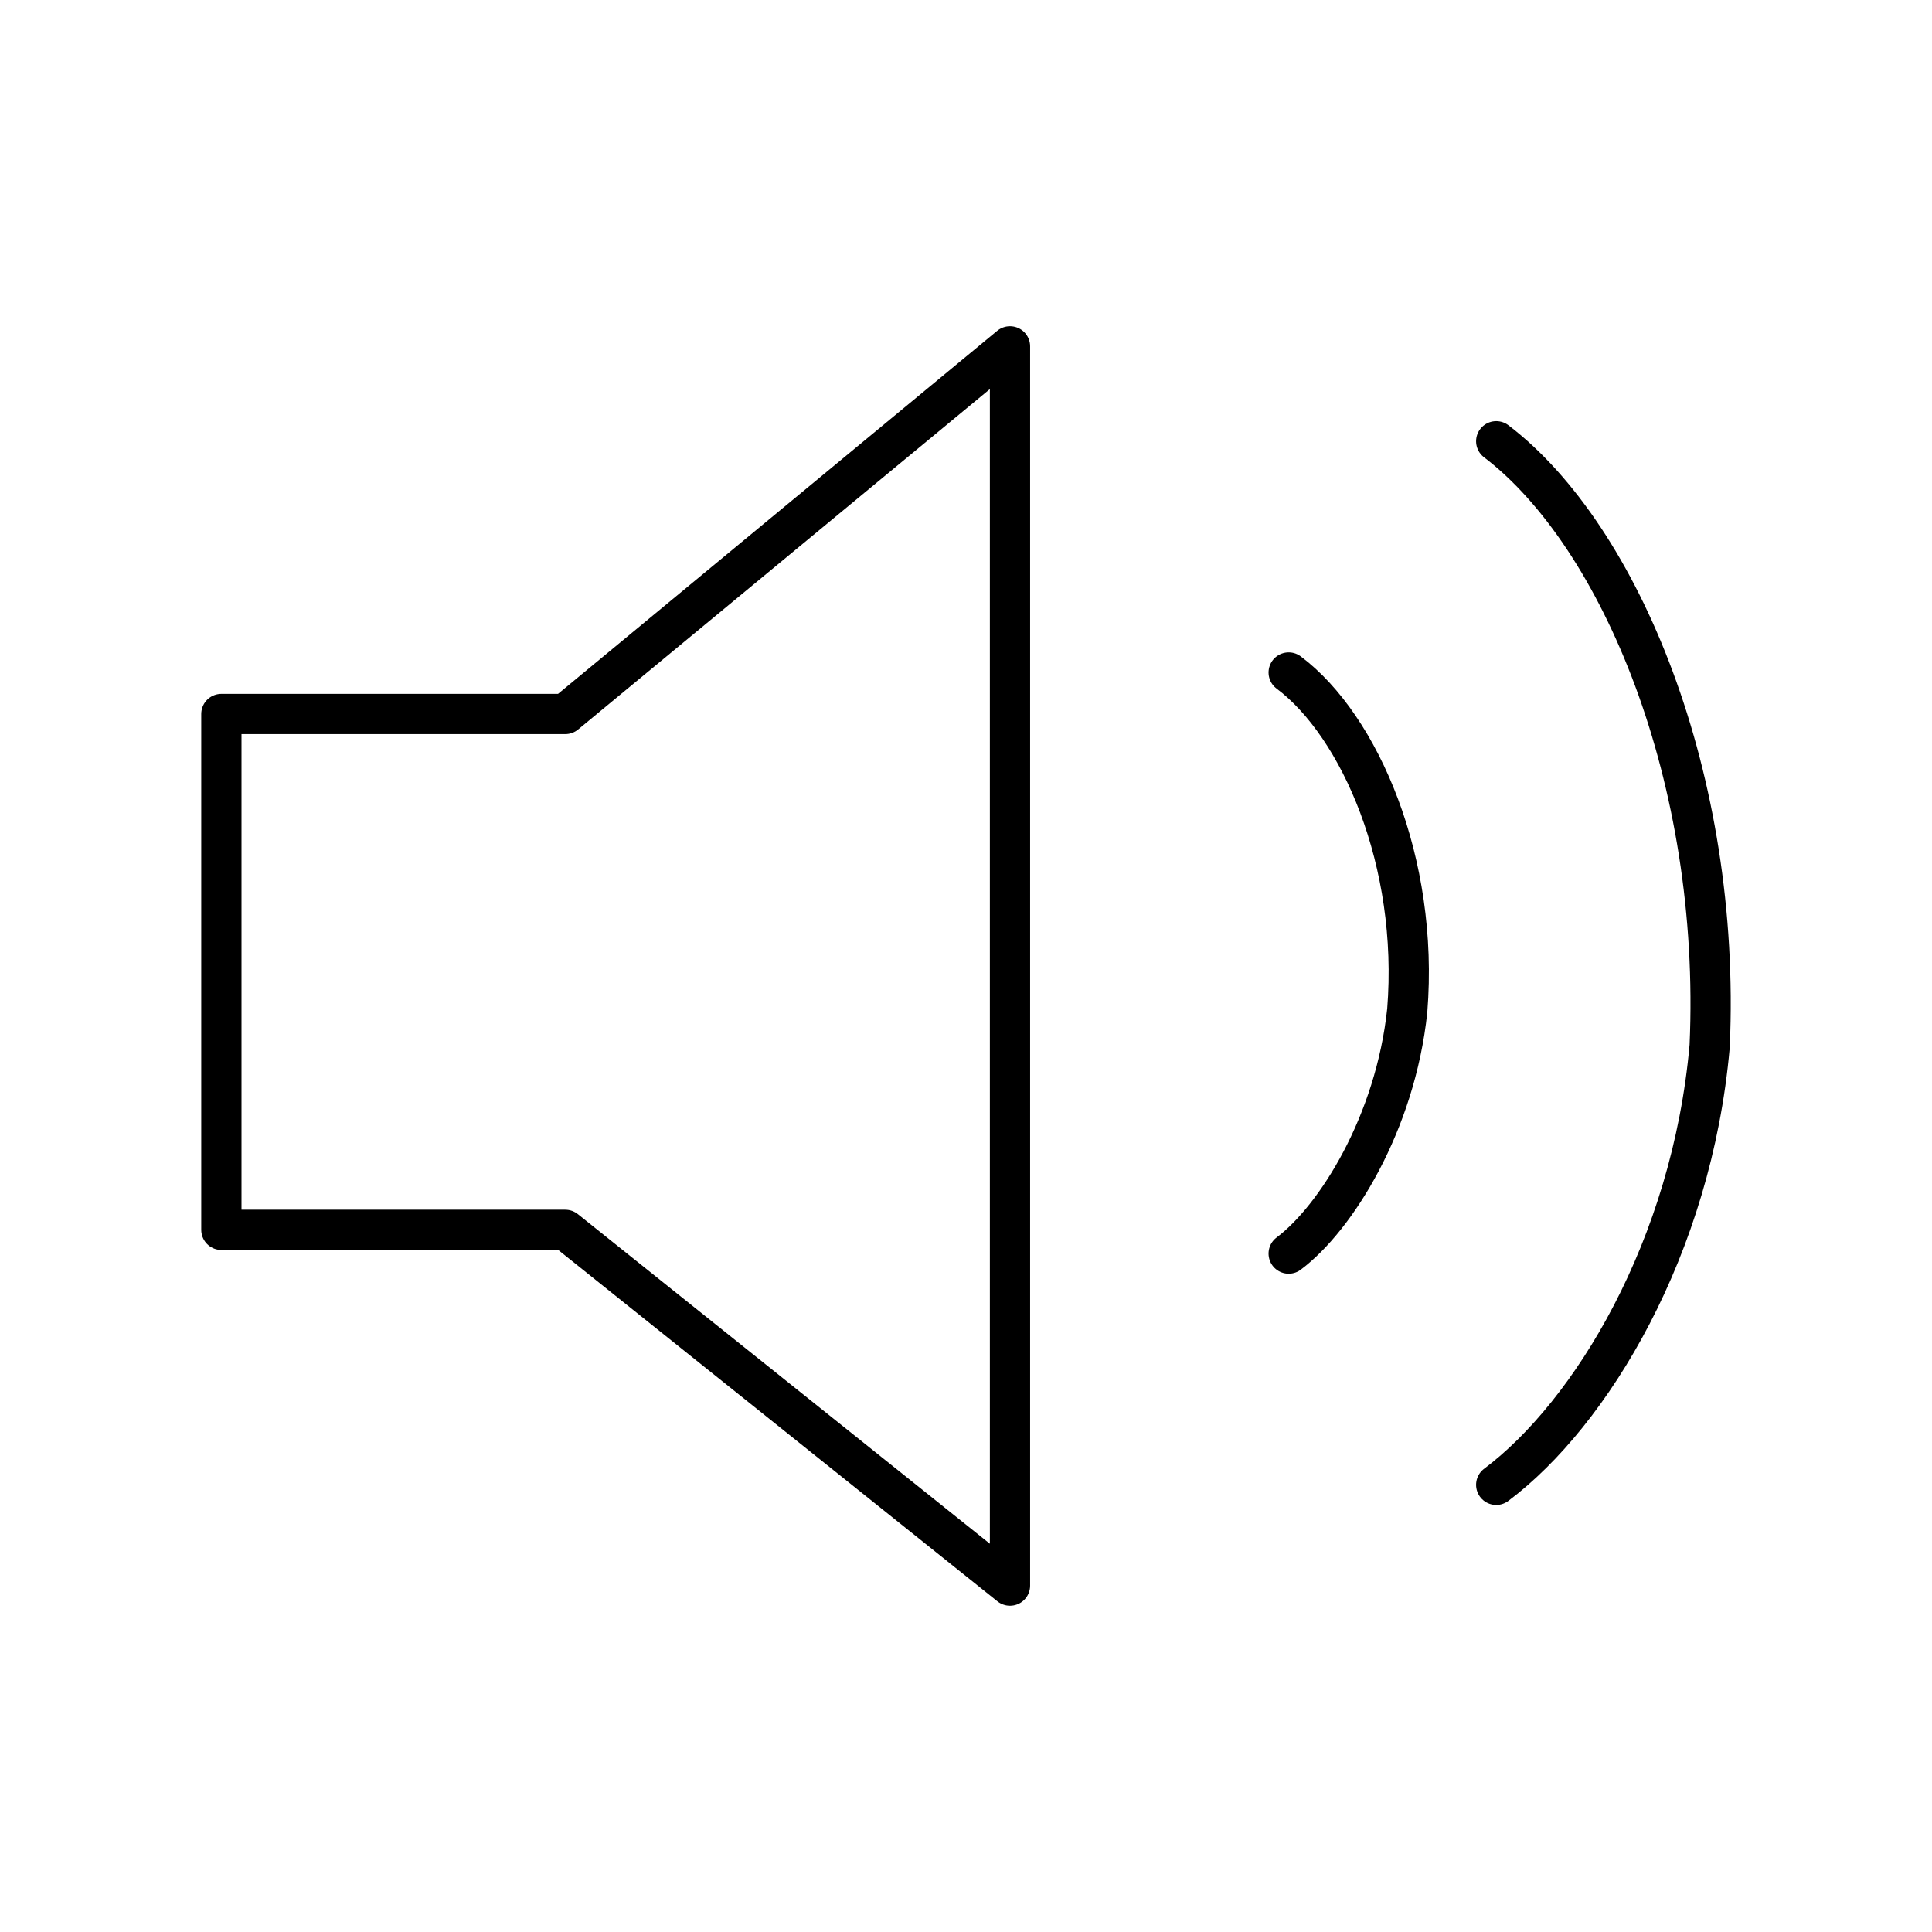
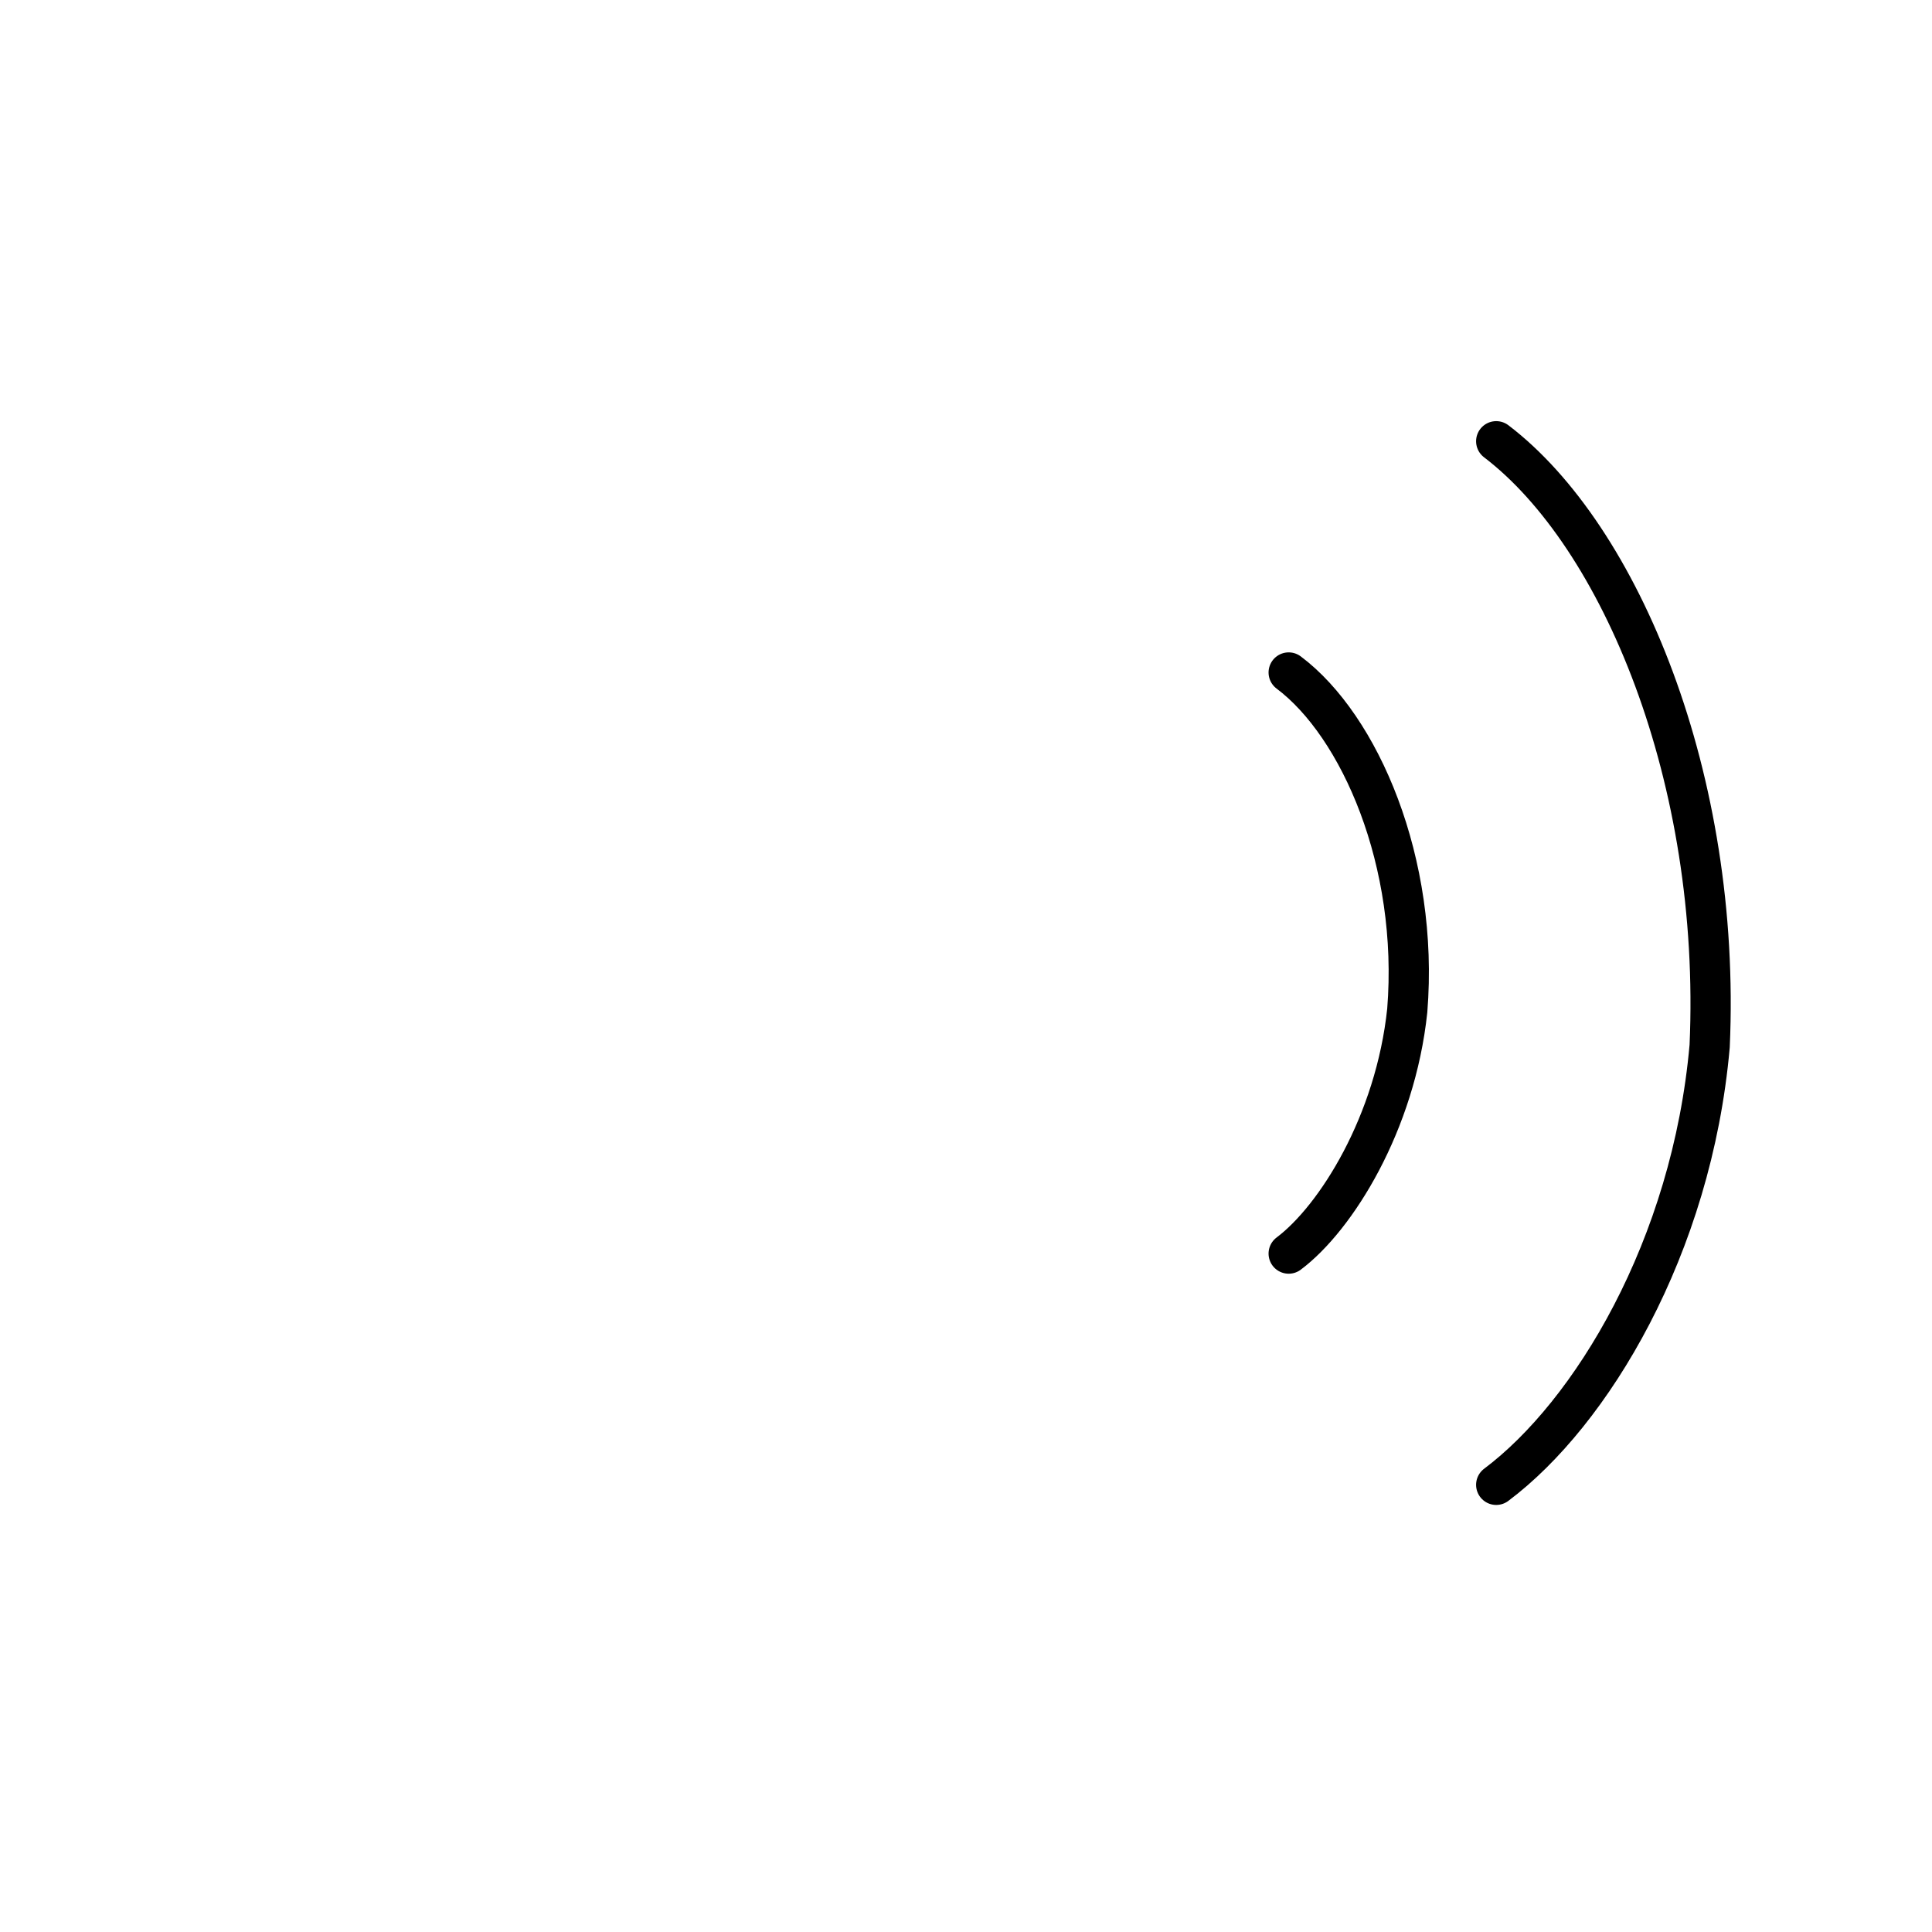
<svg xmlns="http://www.w3.org/2000/svg" width="800px" height="800px" viewBox="0 0 48 48" id="b">
  <defs>
    <style>.c{fill:none;stroke:#000000;stroke-linecap:round;stroke-linejoin:round;}</style>
  </defs>
  <path class="c" d="m32.017,16.708c1.768,1.326,3.241,4.714,2.946,8.397-.295,2.799-1.768,5.156-2.946,6.04" />
-   <path class="c" d="m5.5,17.739v12.816h8.544l11.049,8.839V8.605l-11.049,9.134H5.5Z" />
  <path class="c" d="m37.173,10.963c3.094,2.357,5.598,8.397,5.303,15.026-.442,5.009-2.946,9.134-5.303,10.901" />
</svg>